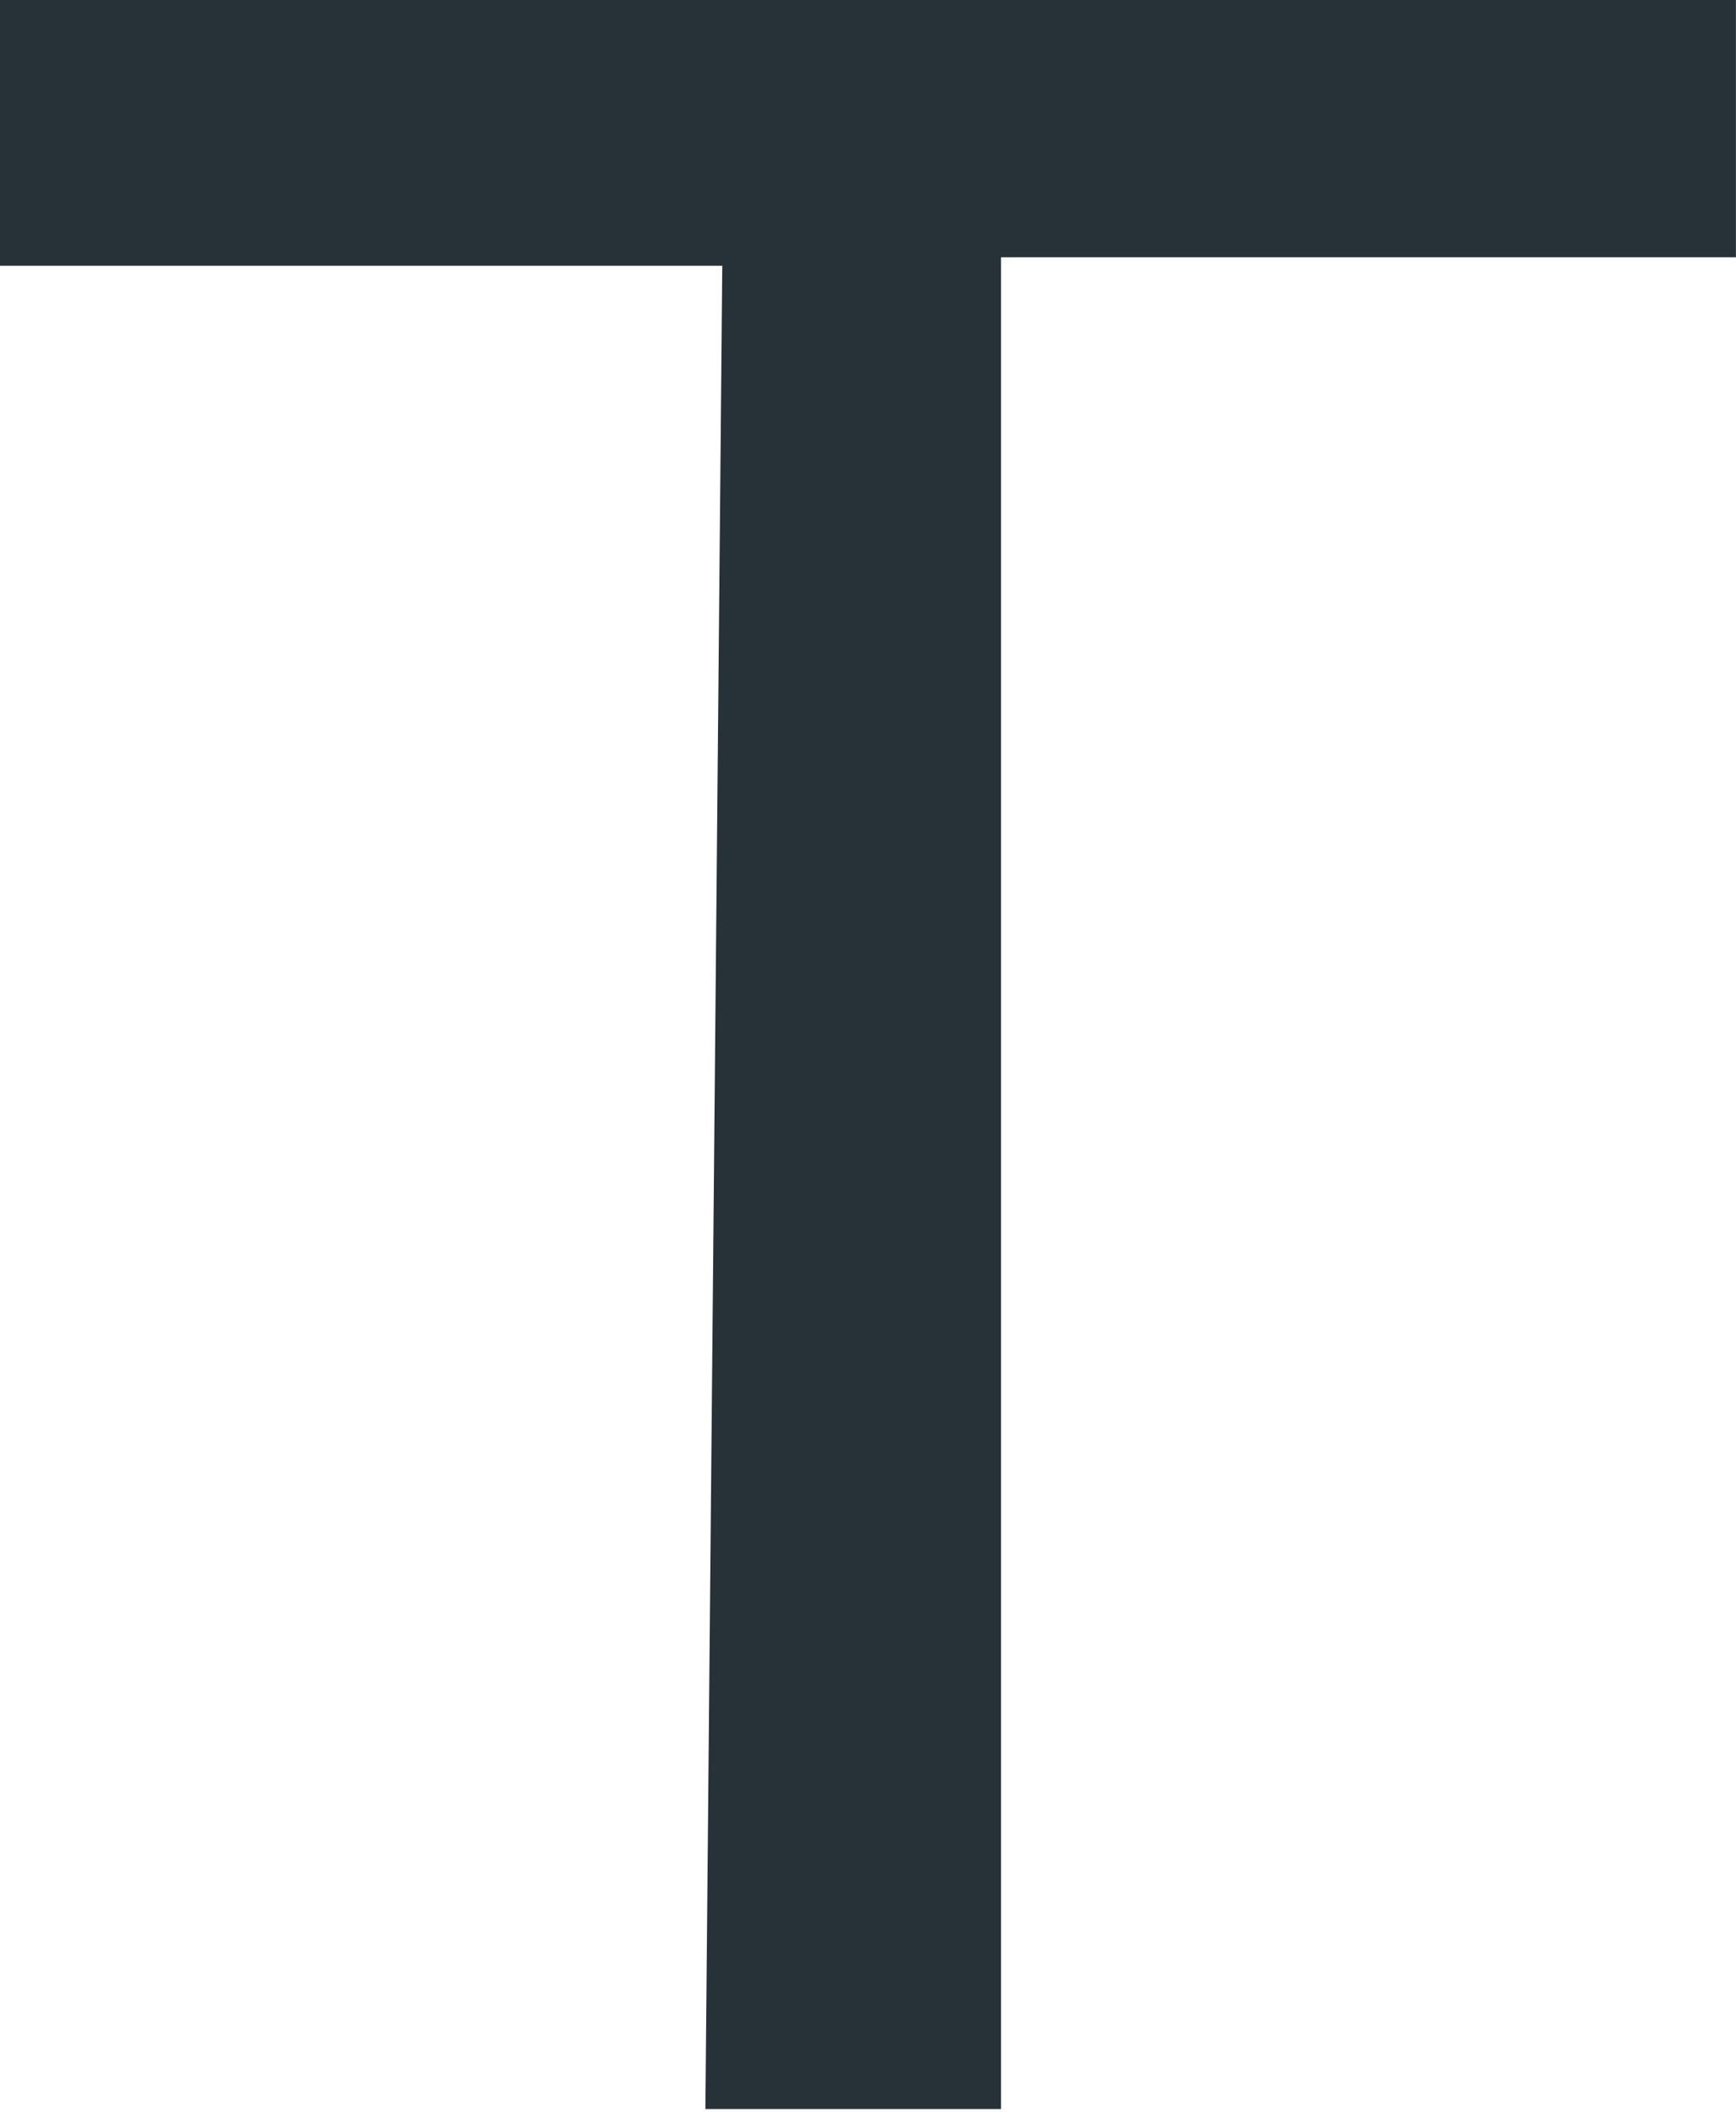
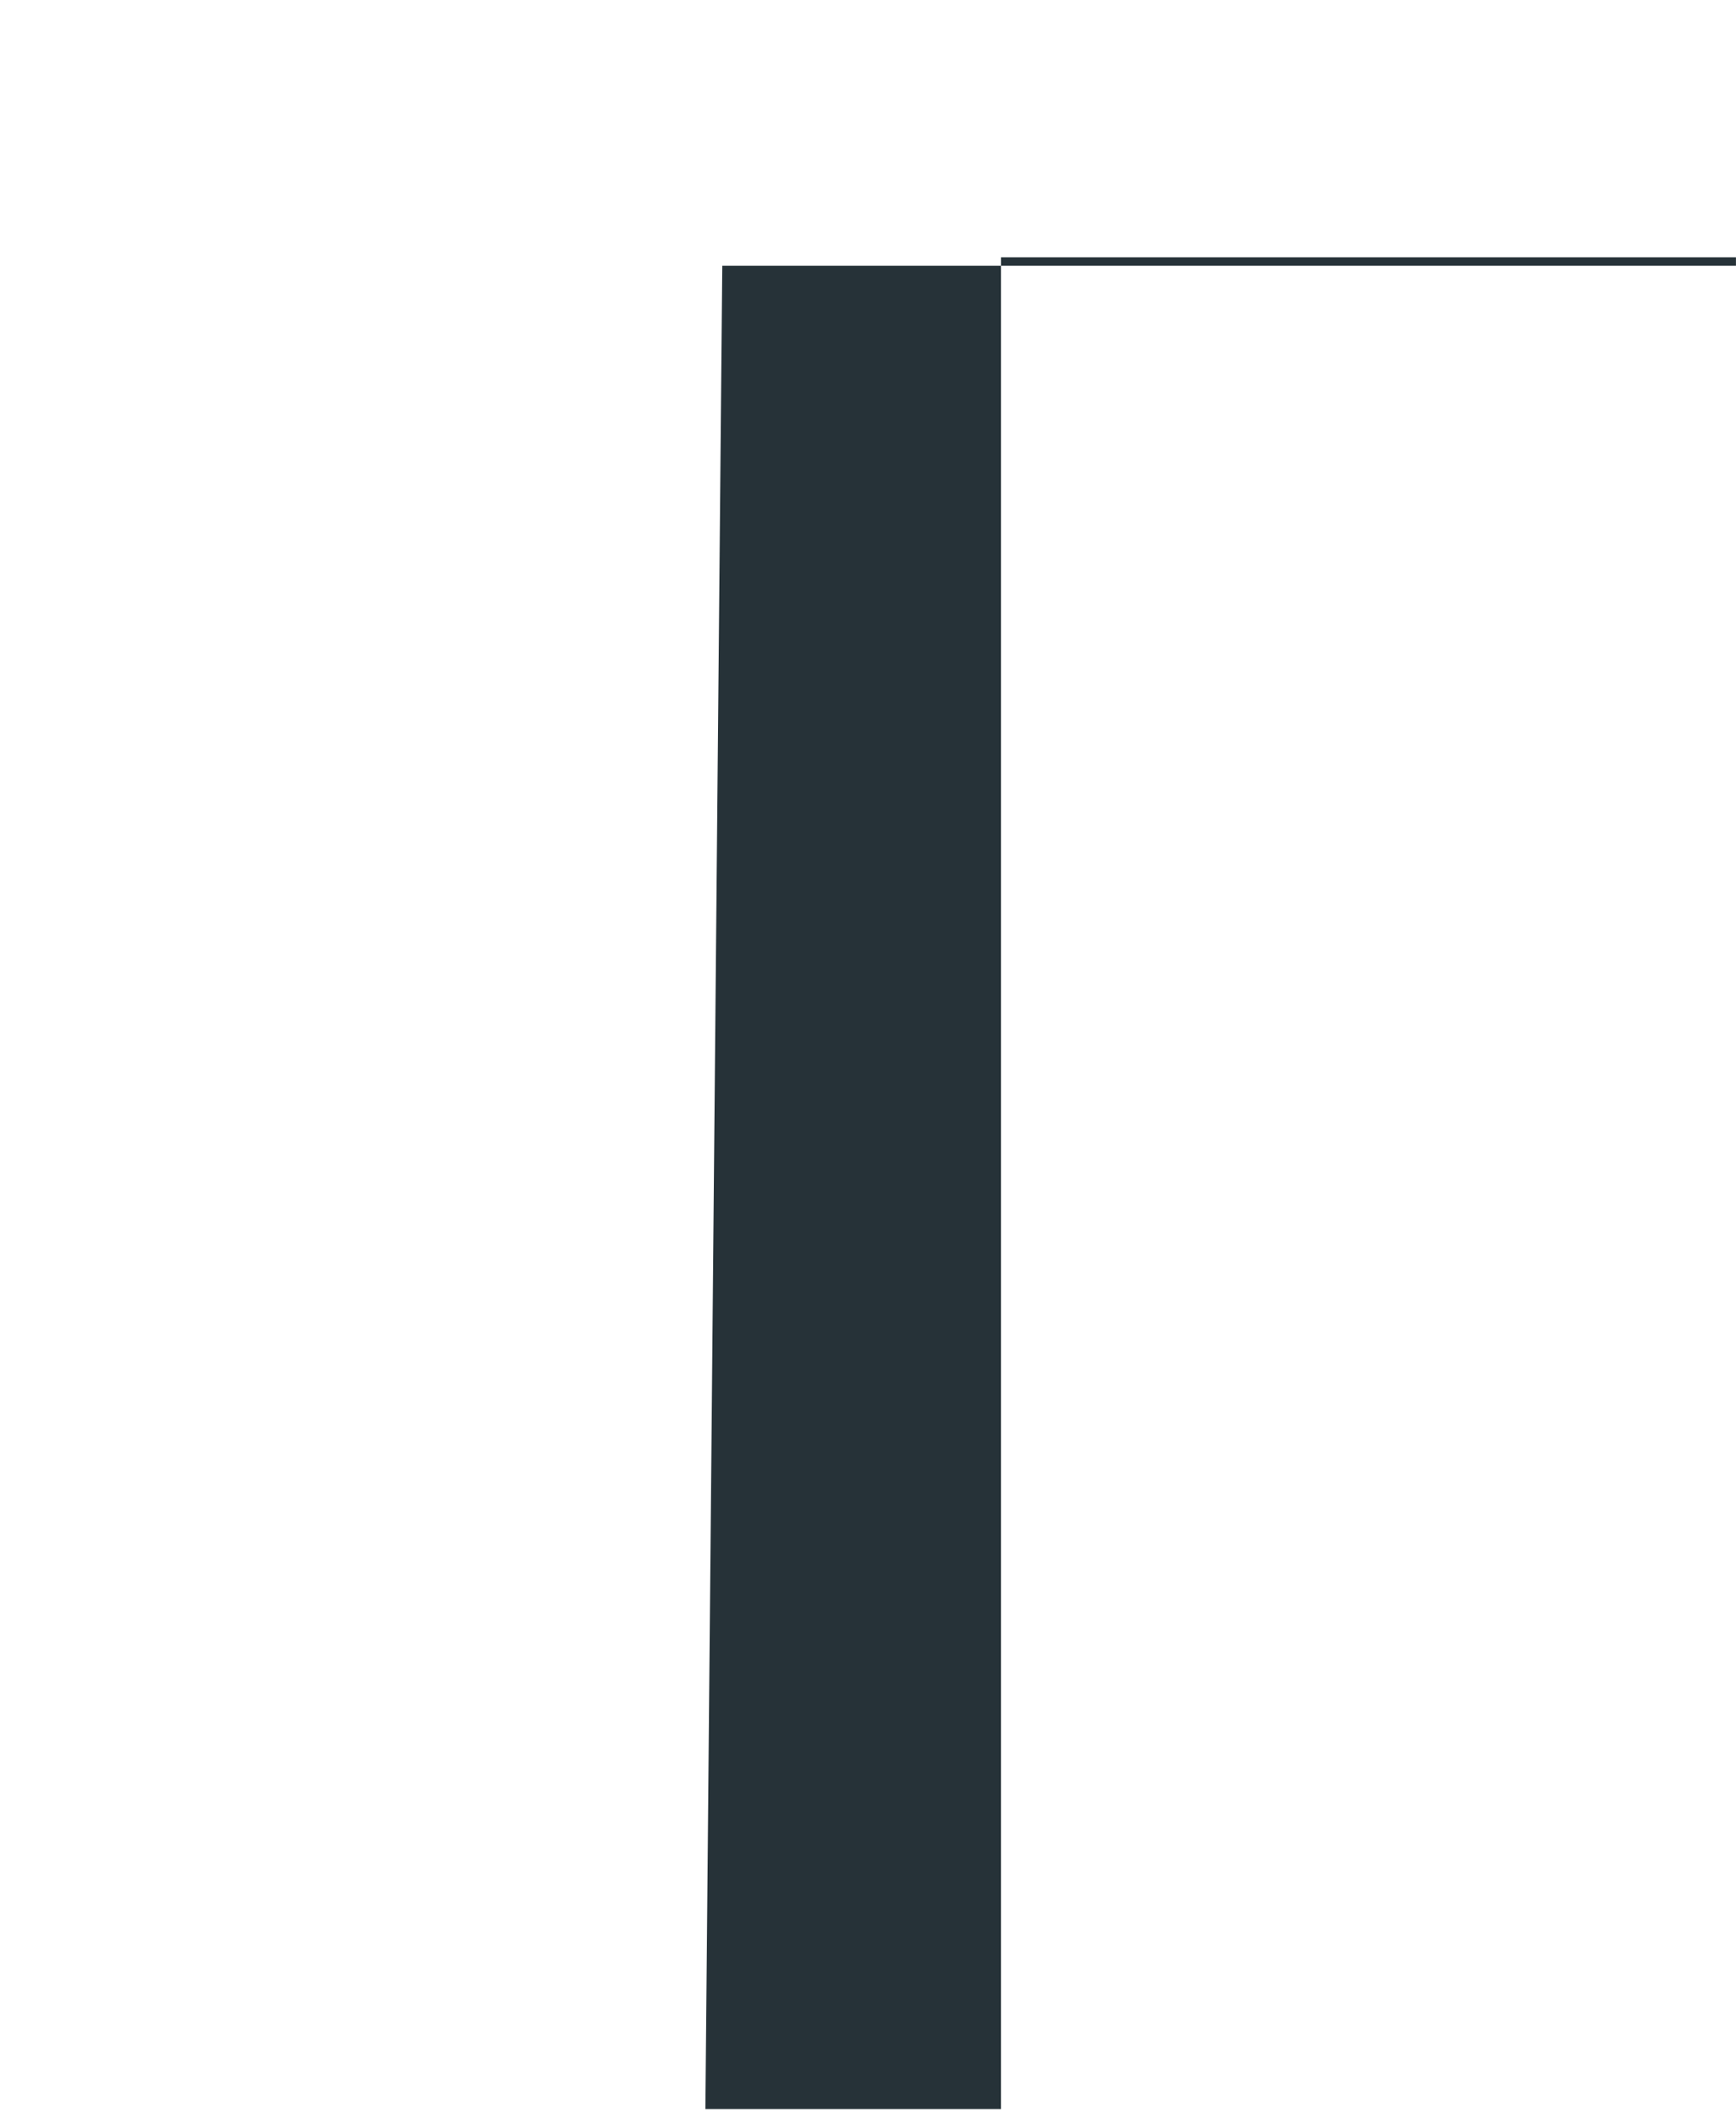
<svg xmlns="http://www.w3.org/2000/svg" width="37" height="45" viewBox="0 0 37 45" fill="none">
-   <path d="M15.394 5.663H0V0H36.999V5.483H21.335V44.944H15.034L15.394 5.663Z" fill="#263238" />
+   <path d="M15.394 5.663H0H36.999V5.483H21.335V44.944H15.034L15.394 5.663Z" fill="#263238" />
</svg>